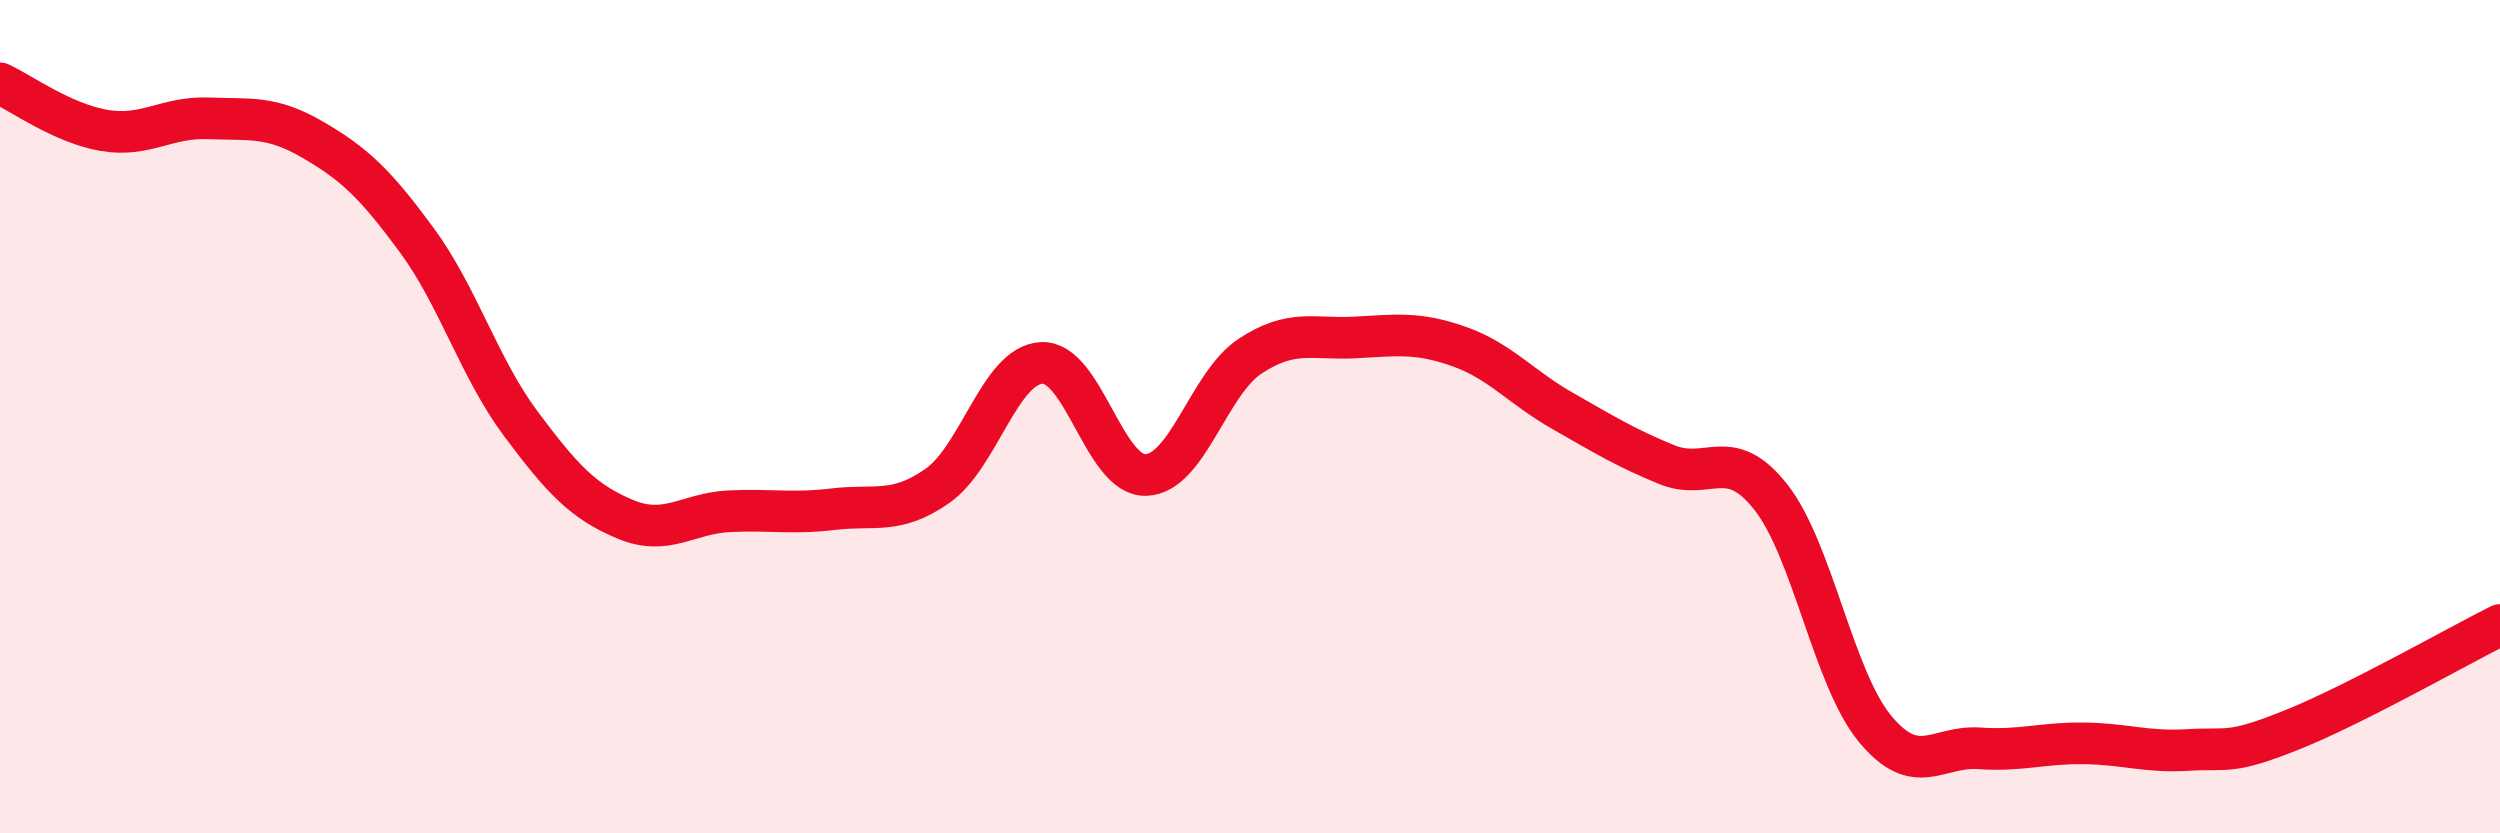
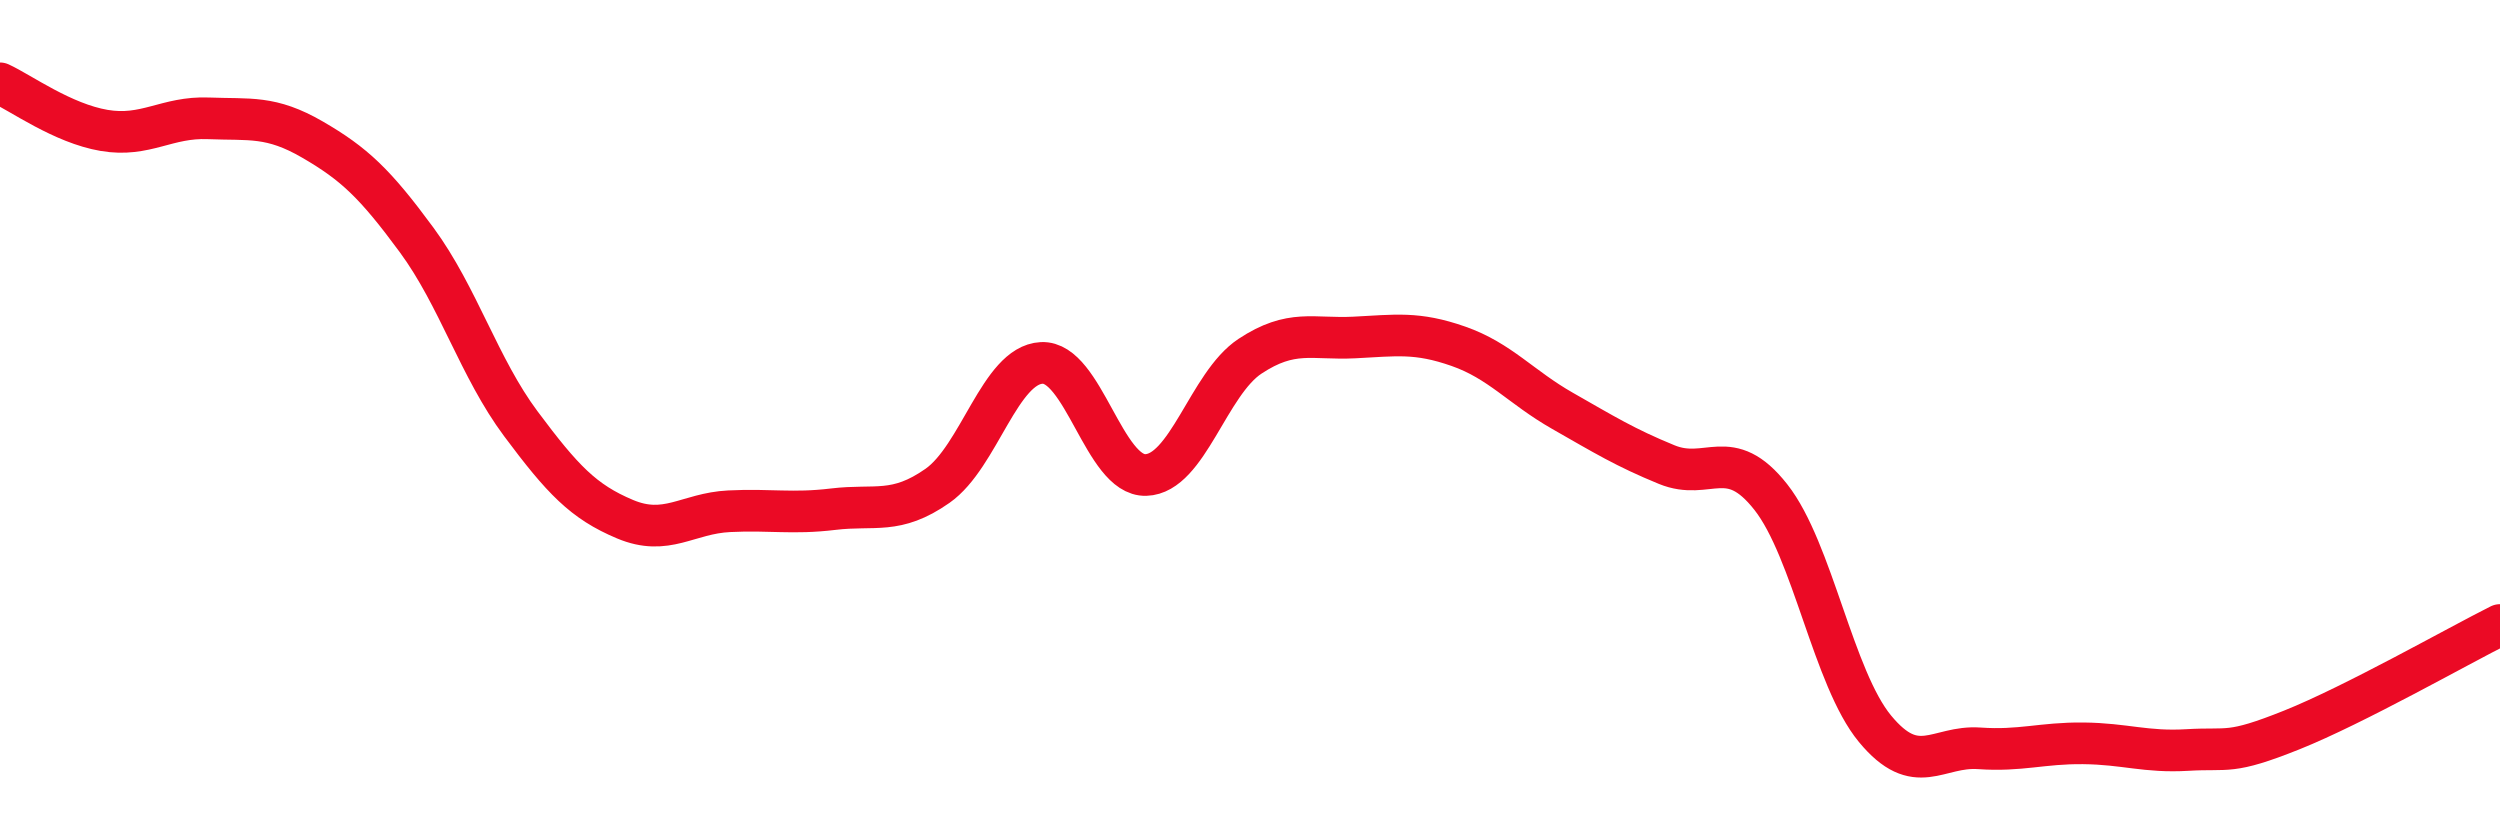
<svg xmlns="http://www.w3.org/2000/svg" width="60" height="20" viewBox="0 0 60 20">
-   <path d="M 0,2 C 0.5,2.23 1.5,2.96 2.5,3.13 C 3.5,3.3 4,2.8 5,2.84 C 6,2.88 6.5,2.77 7.5,3.35 C 8.5,3.93 9,4.4 10,5.76 C 11,7.12 11.5,8.83 12.5,10.17 C 13.5,11.51 14,12.04 15,12.46 C 16,12.88 16.5,12.32 17.5,12.27 C 18.5,12.22 19,12.34 20,12.22 C 21,12.1 21.5,12.36 22.5,11.66 C 23.5,10.96 24,8.76 25,8.71 C 26,8.66 26.5,11.43 27.5,11.4 C 28.5,11.37 29,9.21 30,8.55 C 31,7.89 31.5,8.15 32.5,8.1 C 33.5,8.05 34,7.96 35,8.31 C 36,8.66 36.5,9.29 37.5,9.86 C 38.5,10.43 39,10.74 40,11.15 C 41,11.56 41.5,10.66 42.5,11.93 C 43.5,13.2 44,16.28 45,17.49 C 46,18.7 46.5,17.89 47.5,17.96 C 48.5,18.03 49,17.83 50,17.84 C 51,17.85 51.5,18.06 52.5,18 C 53.5,17.94 53.5,18.12 55,17.52 C 56.5,16.92 59,15.5 60,15L60 20L0 20Z" fill="#EB0A25" opacity="0.1" stroke-linecap="round" stroke-linejoin="round" />
  <path d="M 0,2 C 0.5,2.23 1.5,2.96 2.5,3.13 C 3.5,3.3 4,2.8 5,2.84 C 6,2.88 6.5,2.77 7.5,3.35 C 8.5,3.93 9,4.4 10,5.76 C 11,7.12 11.5,8.83 12.5,10.17 C 13.5,11.51 14,12.04 15,12.46 C 16,12.88 16.5,12.32 17.5,12.27 C 18.5,12.22 19,12.34 20,12.22 C 21,12.1 21.5,12.36 22.5,11.66 C 23.5,10.96 24,8.76 25,8.71 C 26,8.66 26.5,11.43 27.5,11.4 C 28.5,11.37 29,9.21 30,8.55 C 31,7.89 31.5,8.15 32.5,8.1 C 33.5,8.05 34,7.96 35,8.31 C 36,8.66 36.5,9.29 37.5,9.86 C 38.5,10.43 39,10.74 40,11.15 C 41,11.56 41.5,10.66 42.5,11.93 C 43.5,13.2 44,16.28 45,17.49 C 46,18.7 46.5,17.89 47.5,17.96 C 48.5,18.03 49,17.83 50,17.84 C 51,17.85 51.5,18.06 52.5,18 C 53.5,17.94 53.5,18.12 55,17.52 C 56.5,16.92 59,15.5 60,15" stroke="#EB0A25" stroke-width="1" fill="none" stroke-linecap="round" stroke-linejoin="round" />
</svg>